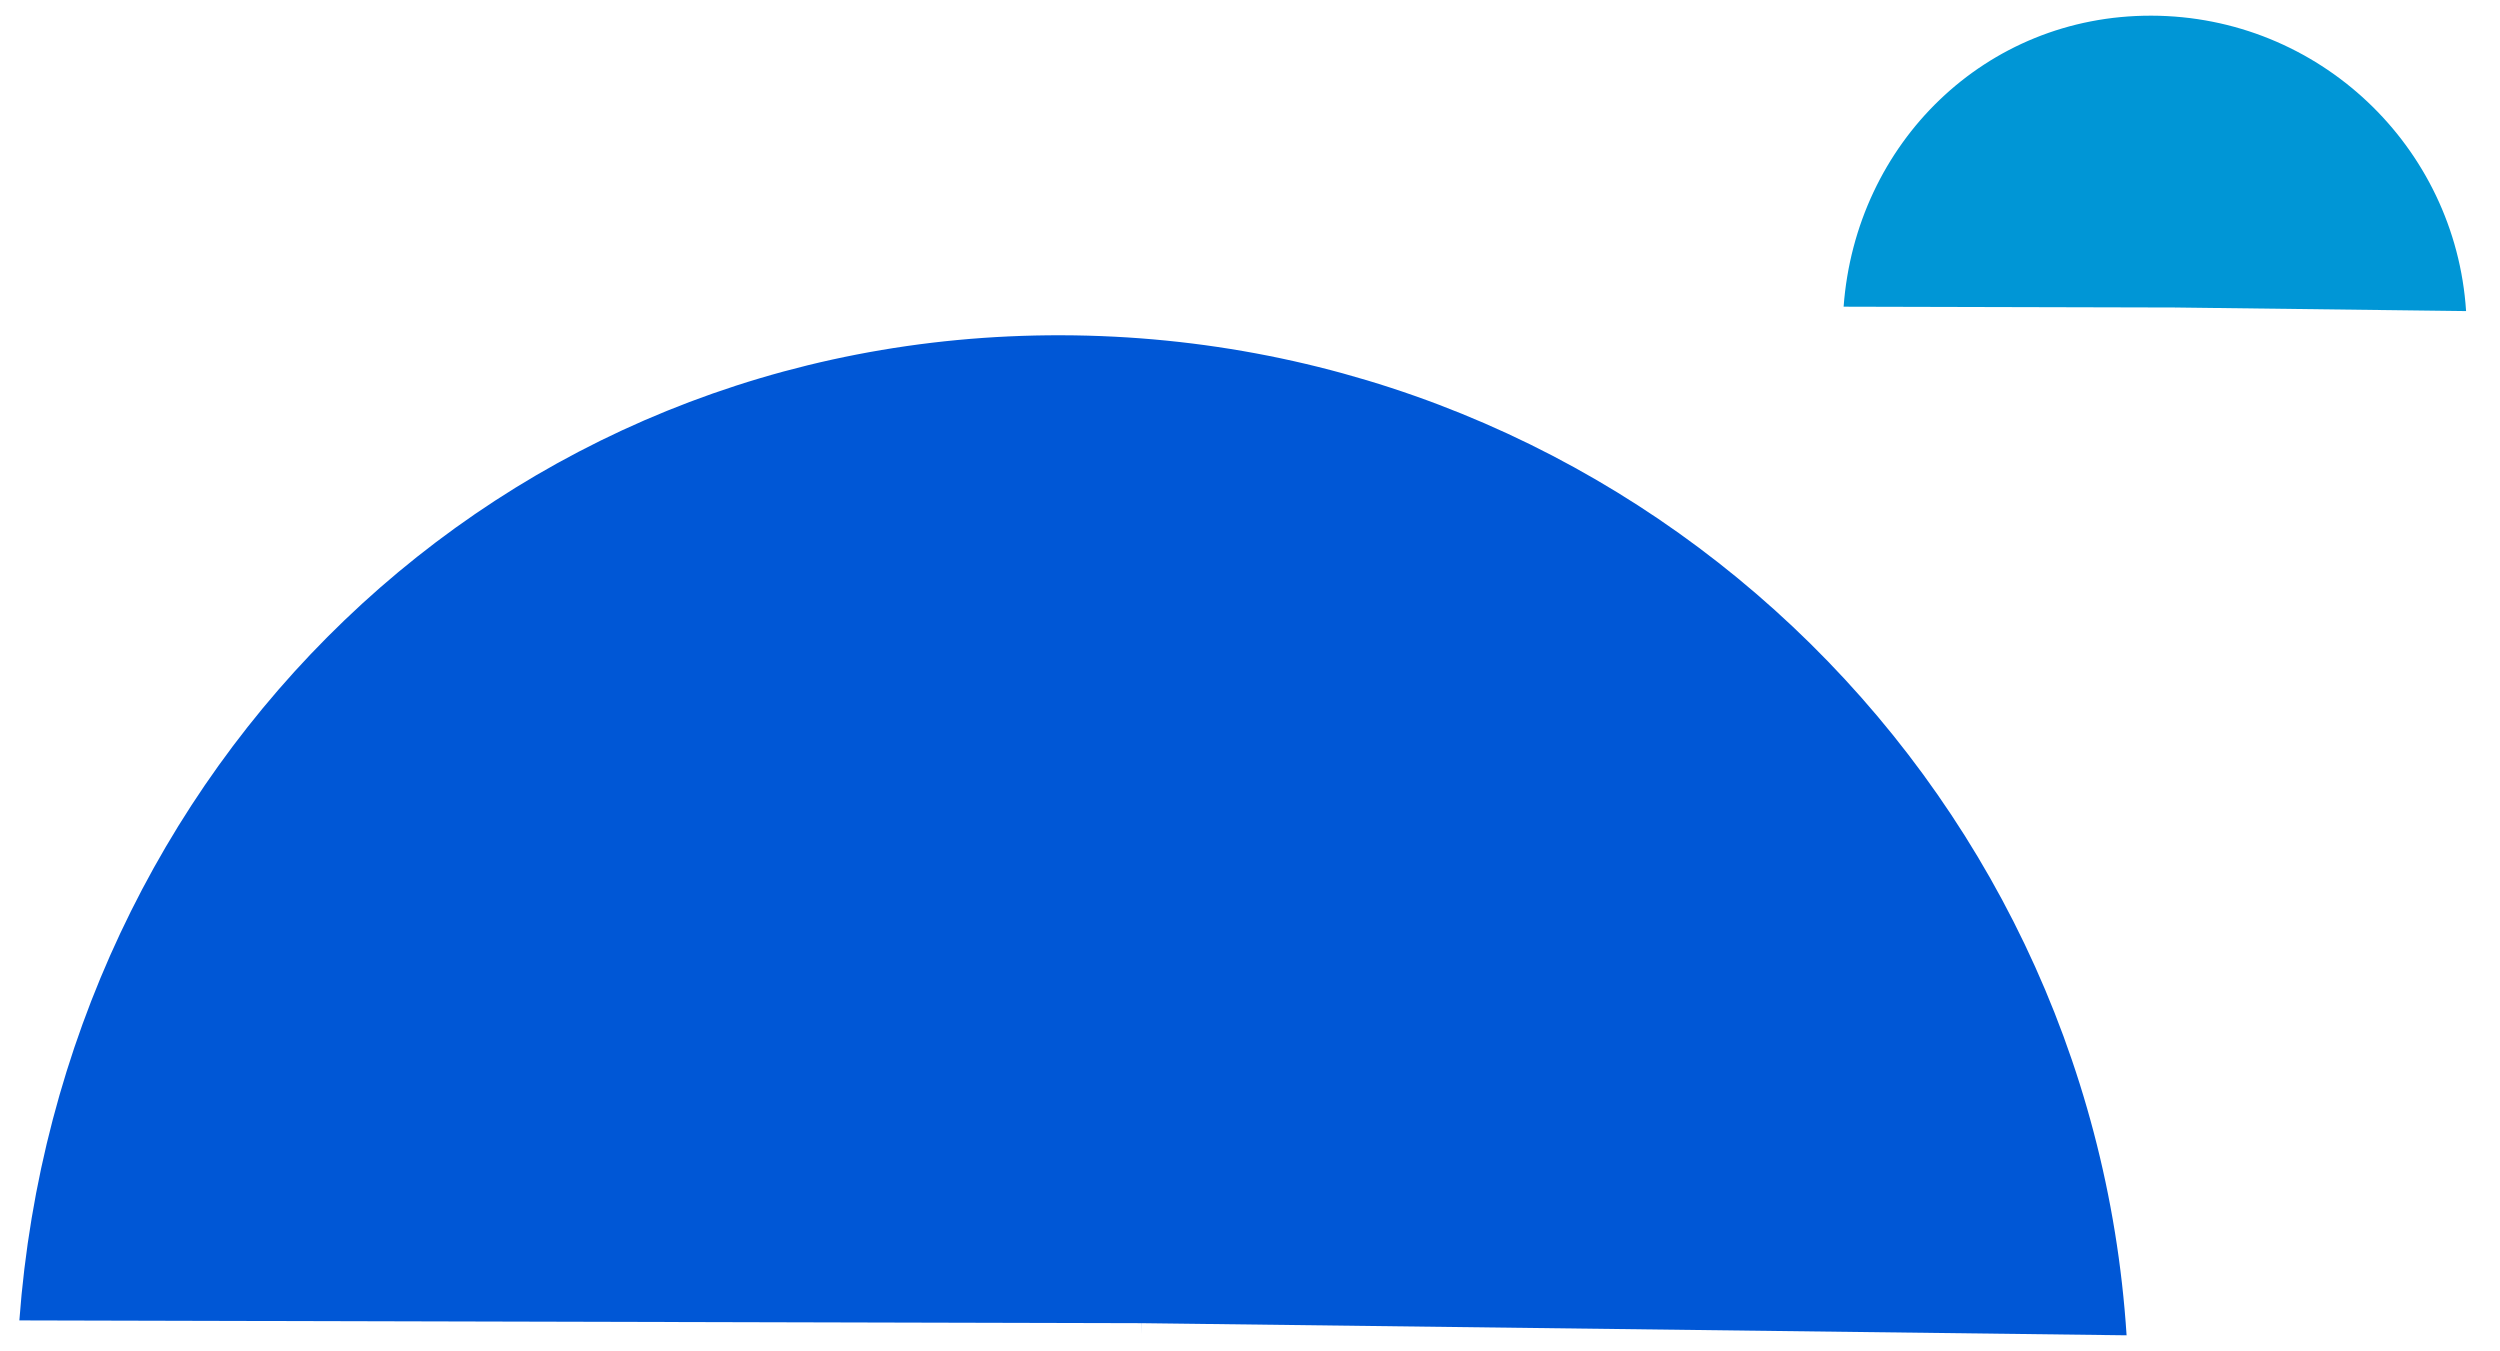
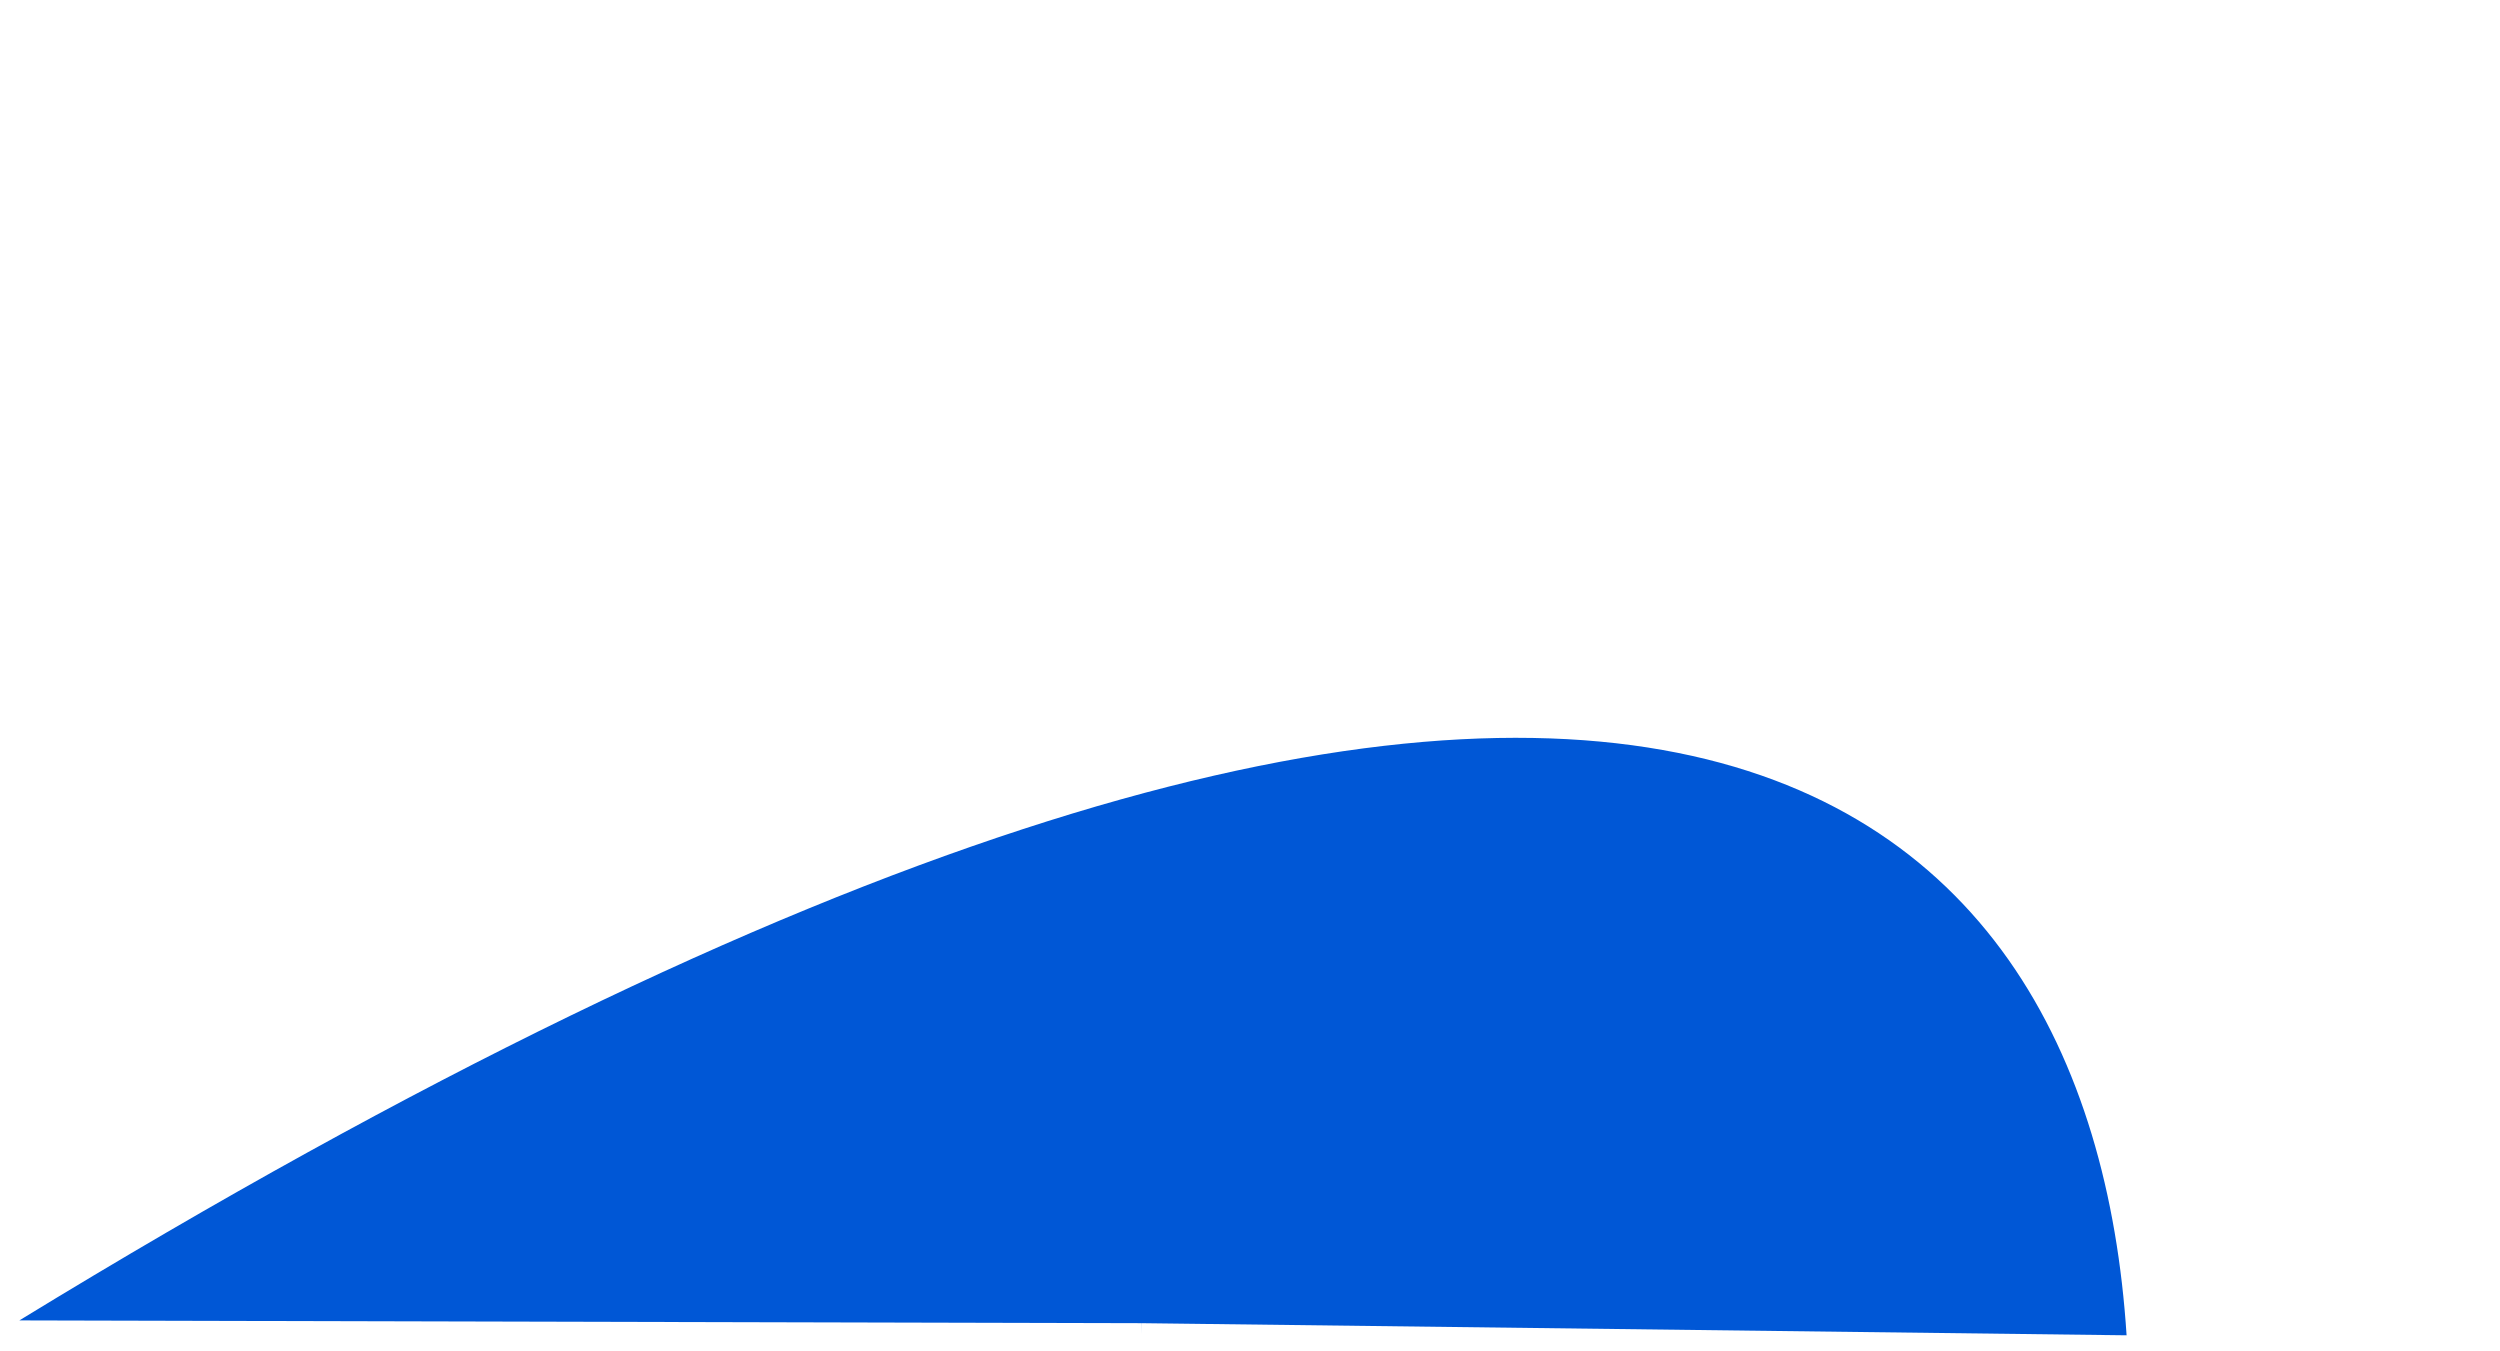
<svg xmlns="http://www.w3.org/2000/svg" width="74" height="40" viewBox="0 0 74 40" fill="none">
-   <path fill-rule="evenodd" clip-rule="evenodd" d="M33.781 39.487L33.782 39.166L0.573 39.084C1.788 22.733 14.746 9.883 31.418 9.924C48.188 9.965 61.883 23.032 62.947 39.525L33.785 39.166L33.781 39.487Z" fill="#0057D6" />
-   <path fill-rule="evenodd" clip-rule="evenodd" d="M64.38 9.197L64.38 9.102L54.571 9.078C54.929 4.248 58.757 0.452 63.682 0.464C68.636 0.476 72.681 4.336 72.996 9.208L64.381 9.102L64.38 9.197Z" fill="#0096D6" />
+   <path fill-rule="evenodd" clip-rule="evenodd" d="M33.781 39.487L33.782 39.166L0.573 39.084C48.188 9.965 61.883 23.032 62.947 39.525L33.785 39.166L33.781 39.487Z" fill="#0057D6" />
</svg>